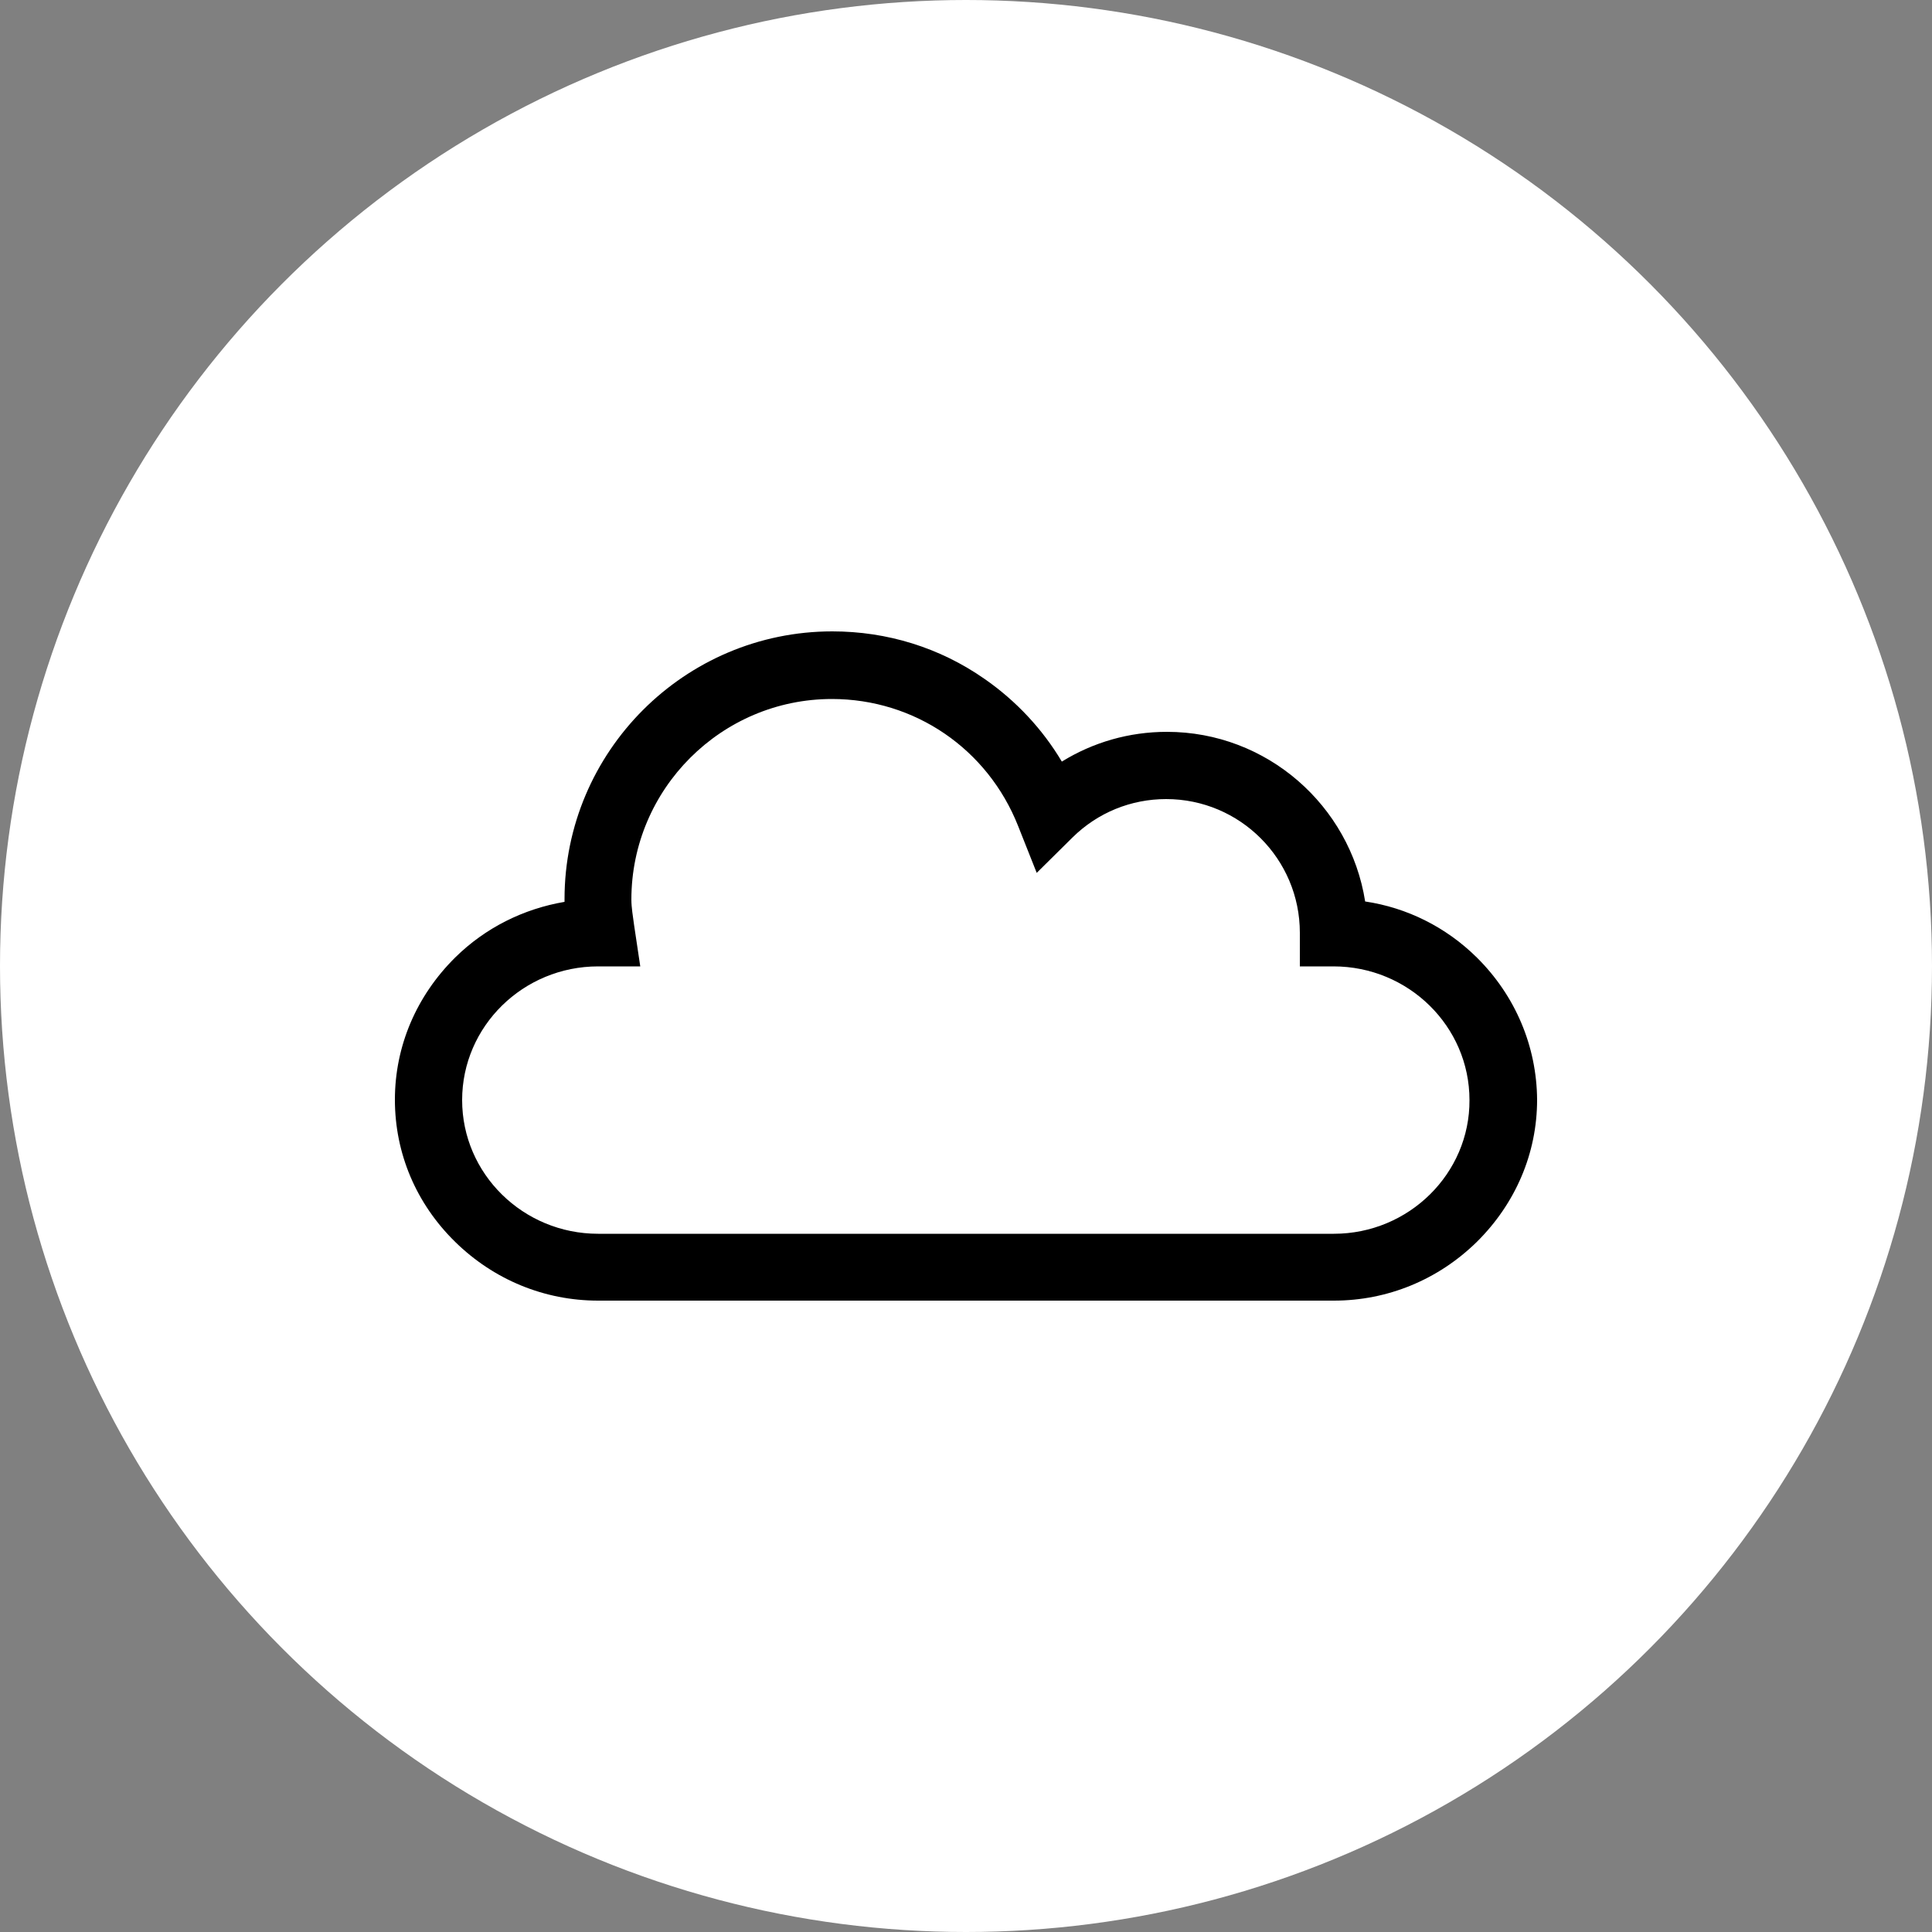
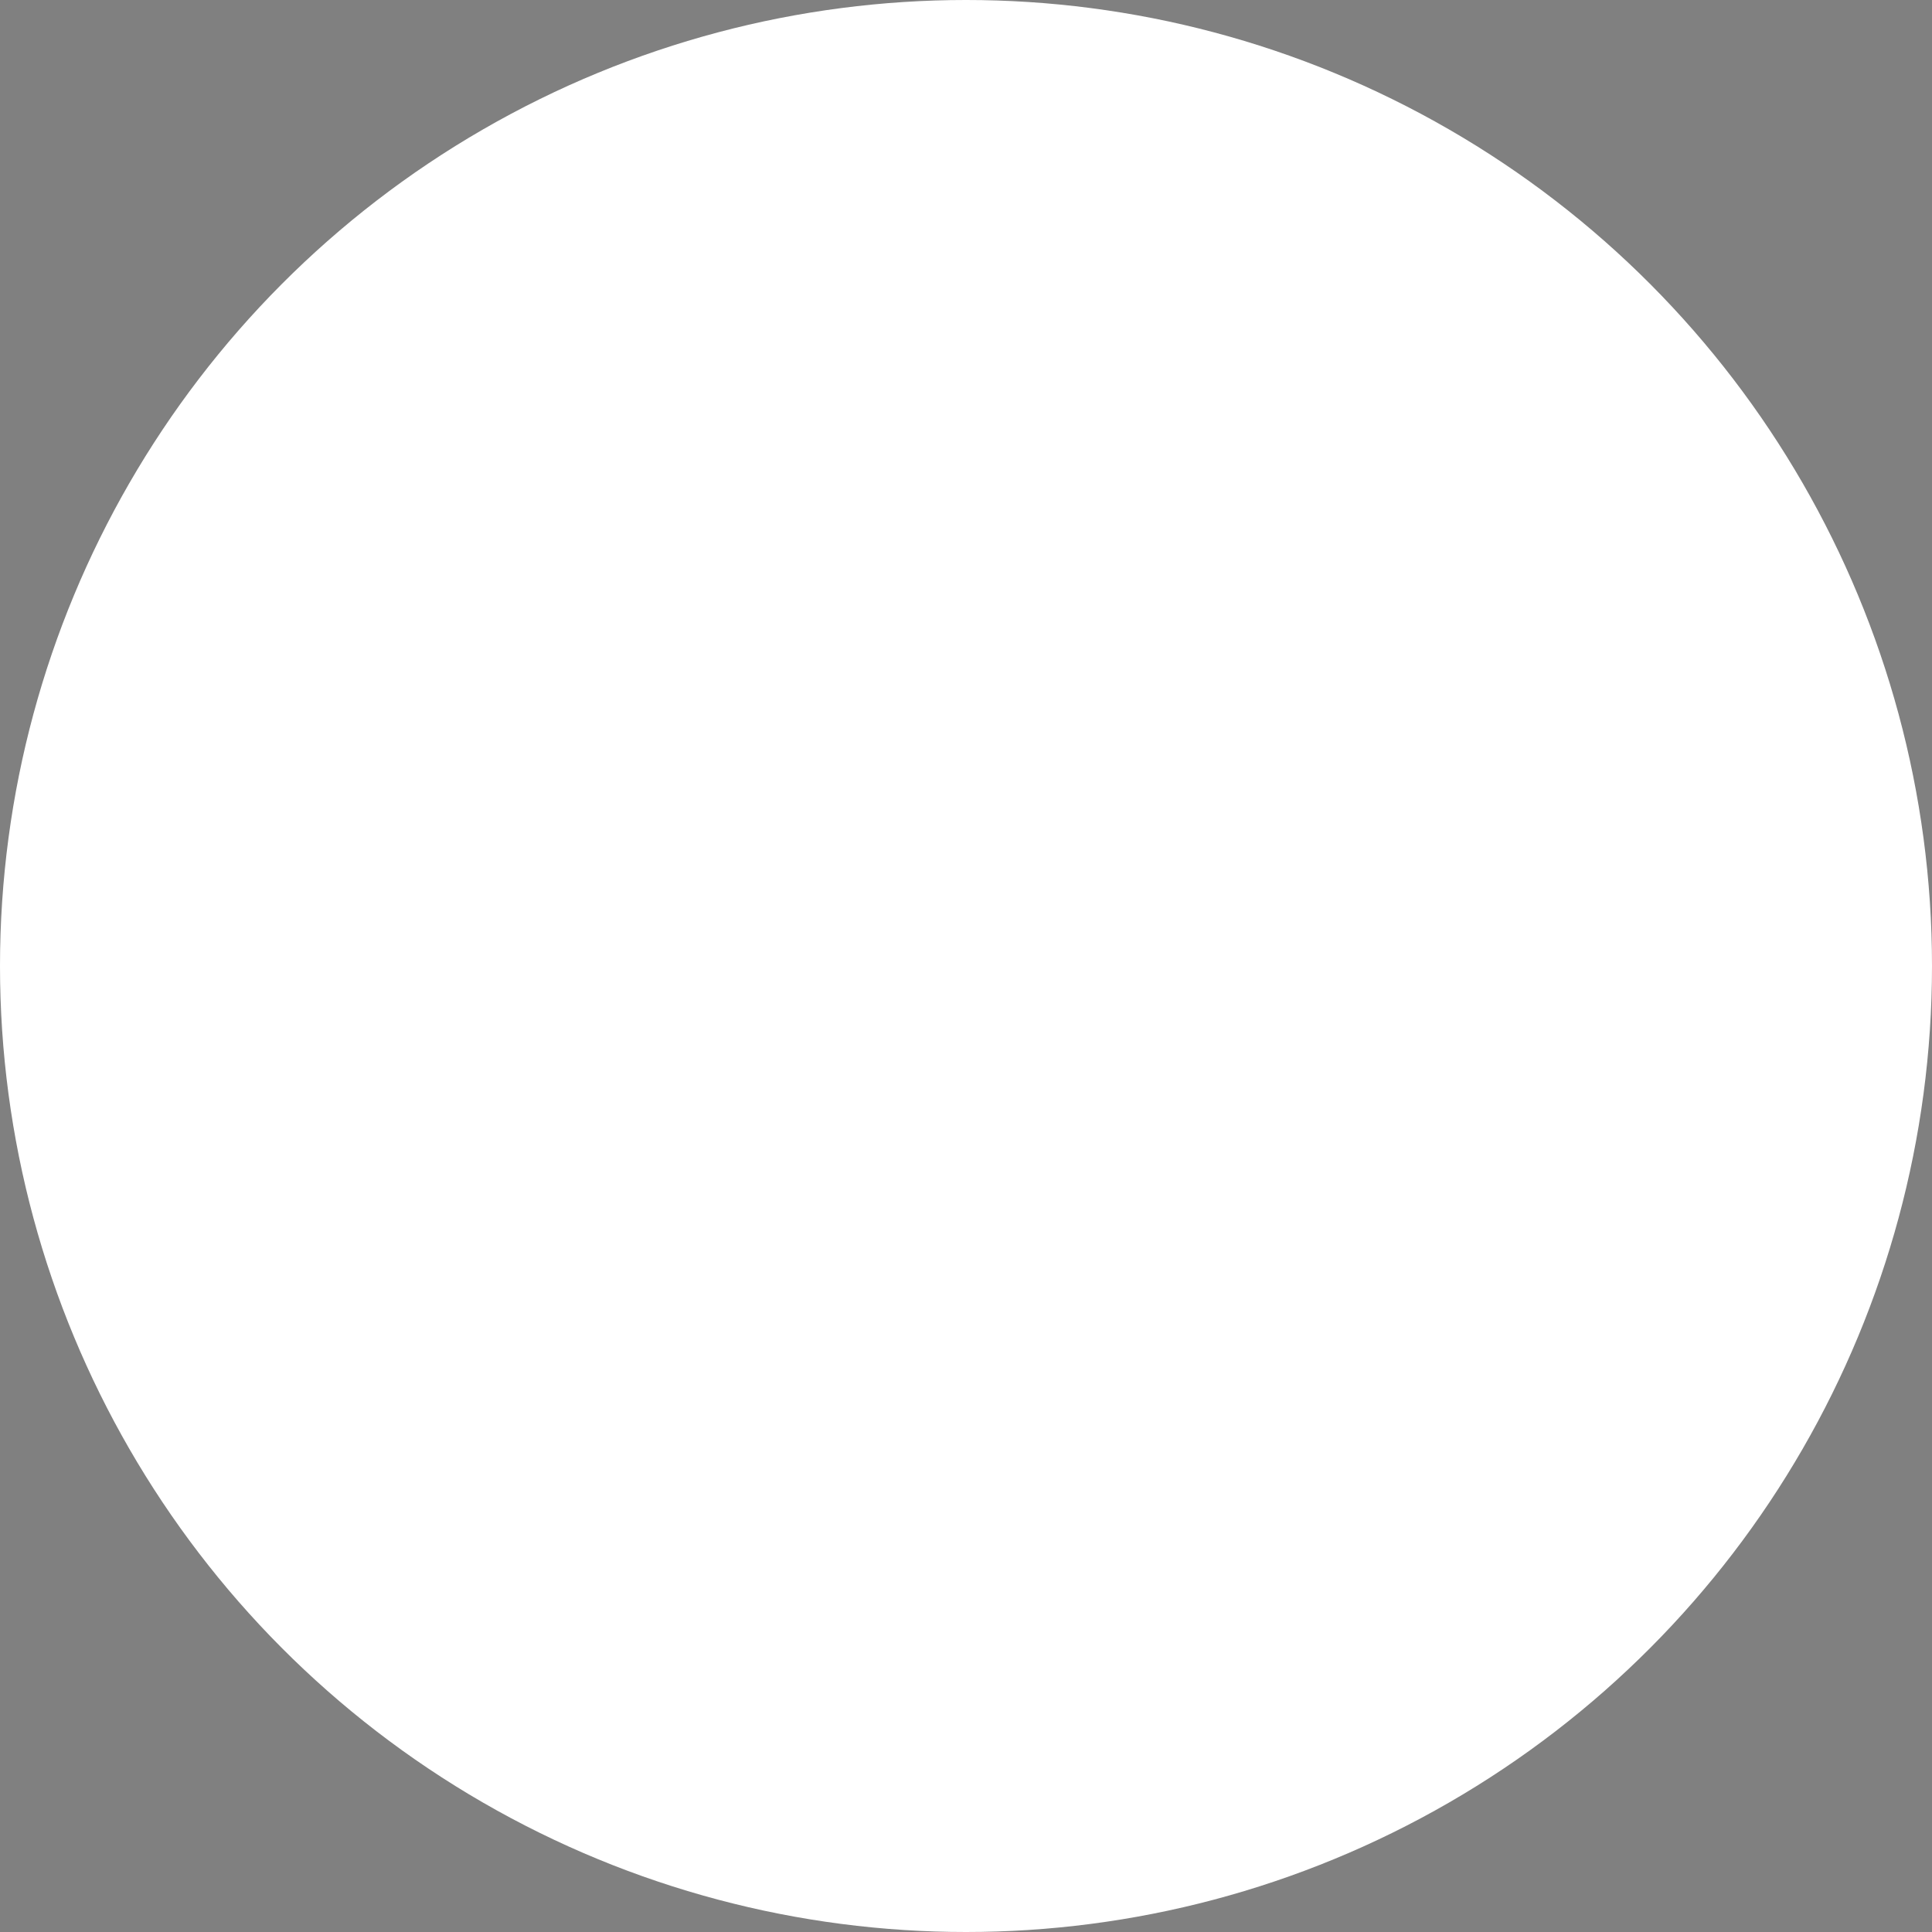
<svg xmlns="http://www.w3.org/2000/svg" version="1.1" id="Ebene_1" x="0px" y="0px" viewBox="0 0 500 500" style="enable-background:new 0 0 500 500;" xml:space="preserve">
  <rect x="0" y="0" width="500" height="500" fill="#808080" stroke="none" />
  <style type="text/css">
	.st0{fill:#FFFFFF;}
</style>
  <g id="Hintergründe">
    <circle class="st0" cx="250" cy="250" r="250" />
  </g>
  <g>
-     <path d="M382.2,247.8c-8-7.9-18.1-12.9-28.9-14.5c-3.9-24.8-25.4-43.9-51.3-43.9c-9.8,0-19.1,2.7-27.2,7.7   c-5-8.4-11.8-15.7-20-21.4c-11.6-8.1-25.2-12.3-39.4-12.3c-38.2,0-69.3,31.1-69.3,69.3c0,0.2,0,0.5,0,0.7   c-10.6,1.8-20.5,6.7-28.3,14.4c-10,9.9-15.6,22.9-15.6,36.8c0,13.9,5.5,26.9,15.6,36.8c10,9.8,23.1,15.2,37,15.2h30.8h130.9h28.7   c13.9,0,27-5.4,37-15.2c10-9.9,15.6-22.9,15.6-36.8C397.7,270.8,392.2,257.7,382.2,247.8z M345.2,319.3h-28.7H185.6h-30.8   c-19.4,0-35.2-15.5-35.2-34.6c0-19.1,15.8-34.6,35.2-34.6h10.9l-1.6-10.7c-0.3-2.3-0.7-4.5-0.7-6.6c0-28.6,23.3-51.9,51.9-51.9   c21.4,0,40.3,12.9,48.2,32.9l4.8,12.1l9.3-9.2c6.5-6.4,15.1-9.9,24.2-9.9c19.1,0,34.6,15.5,34.6,34.6v8.7h8.7   c19.4,0,35.2,15.5,35.2,34.6C380.4,303.7,364.6,319.3,345.2,319.3z" />
-   </g>
+     </g>
</svg>